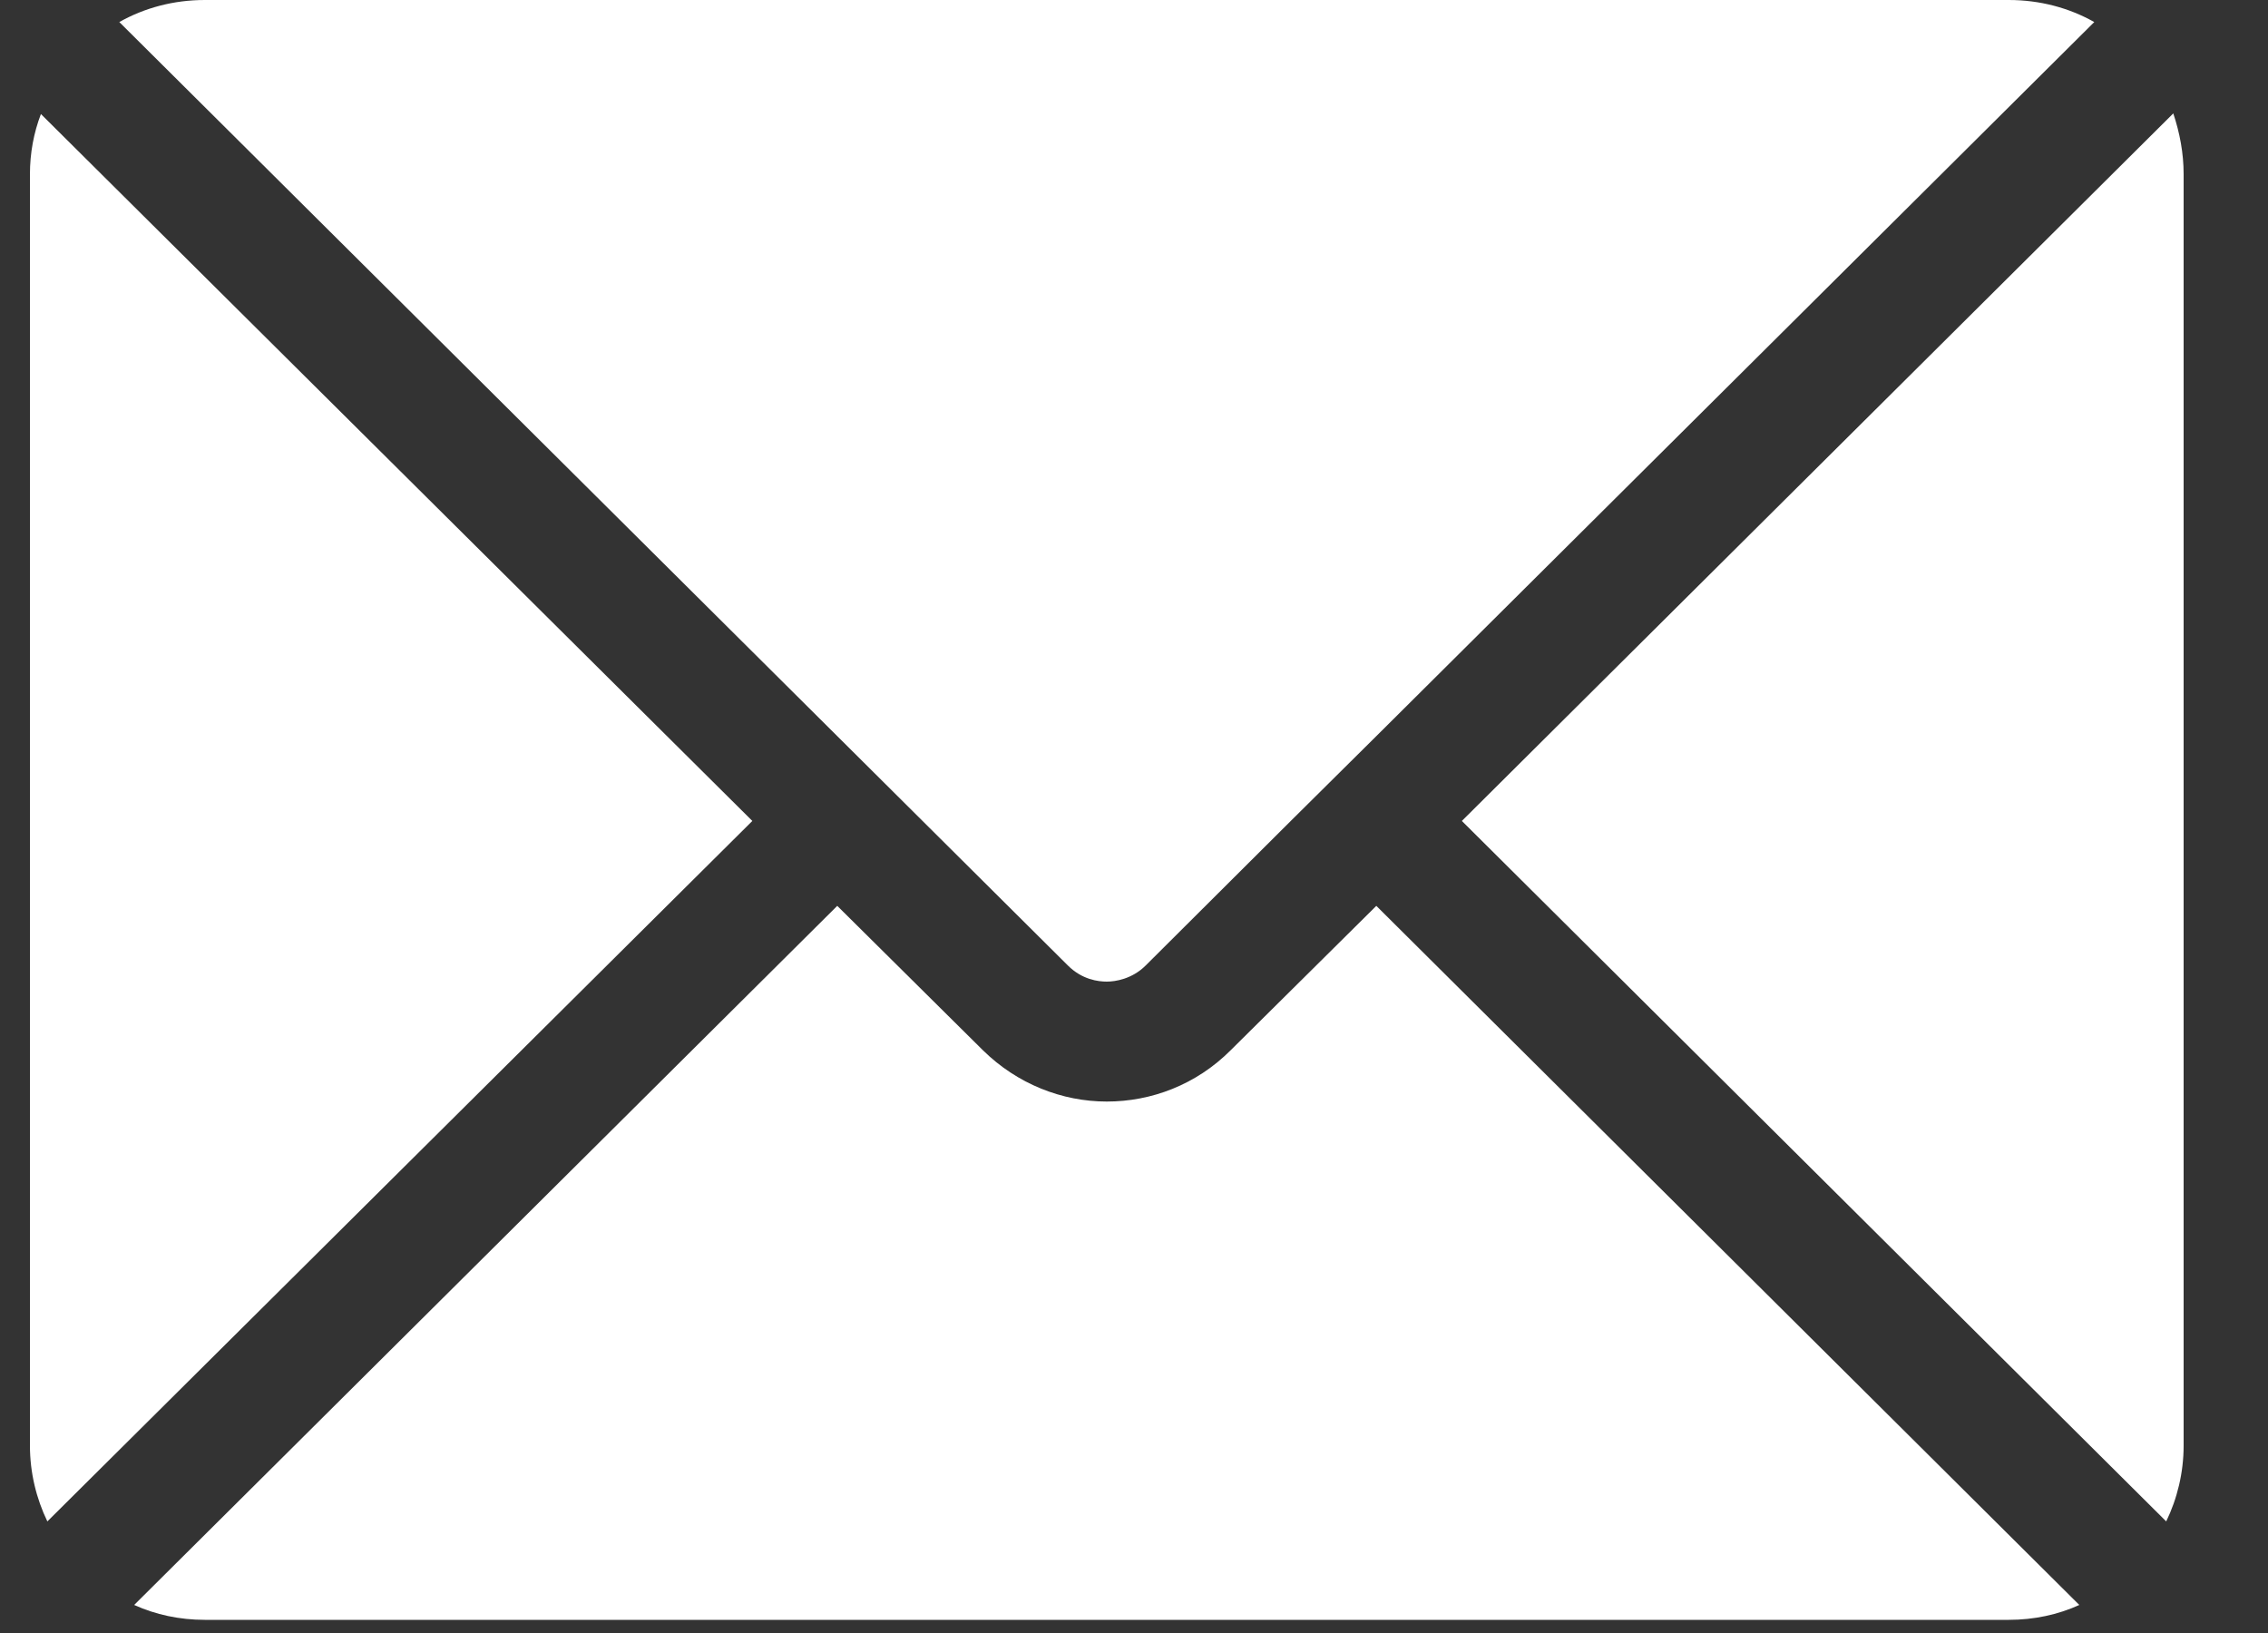
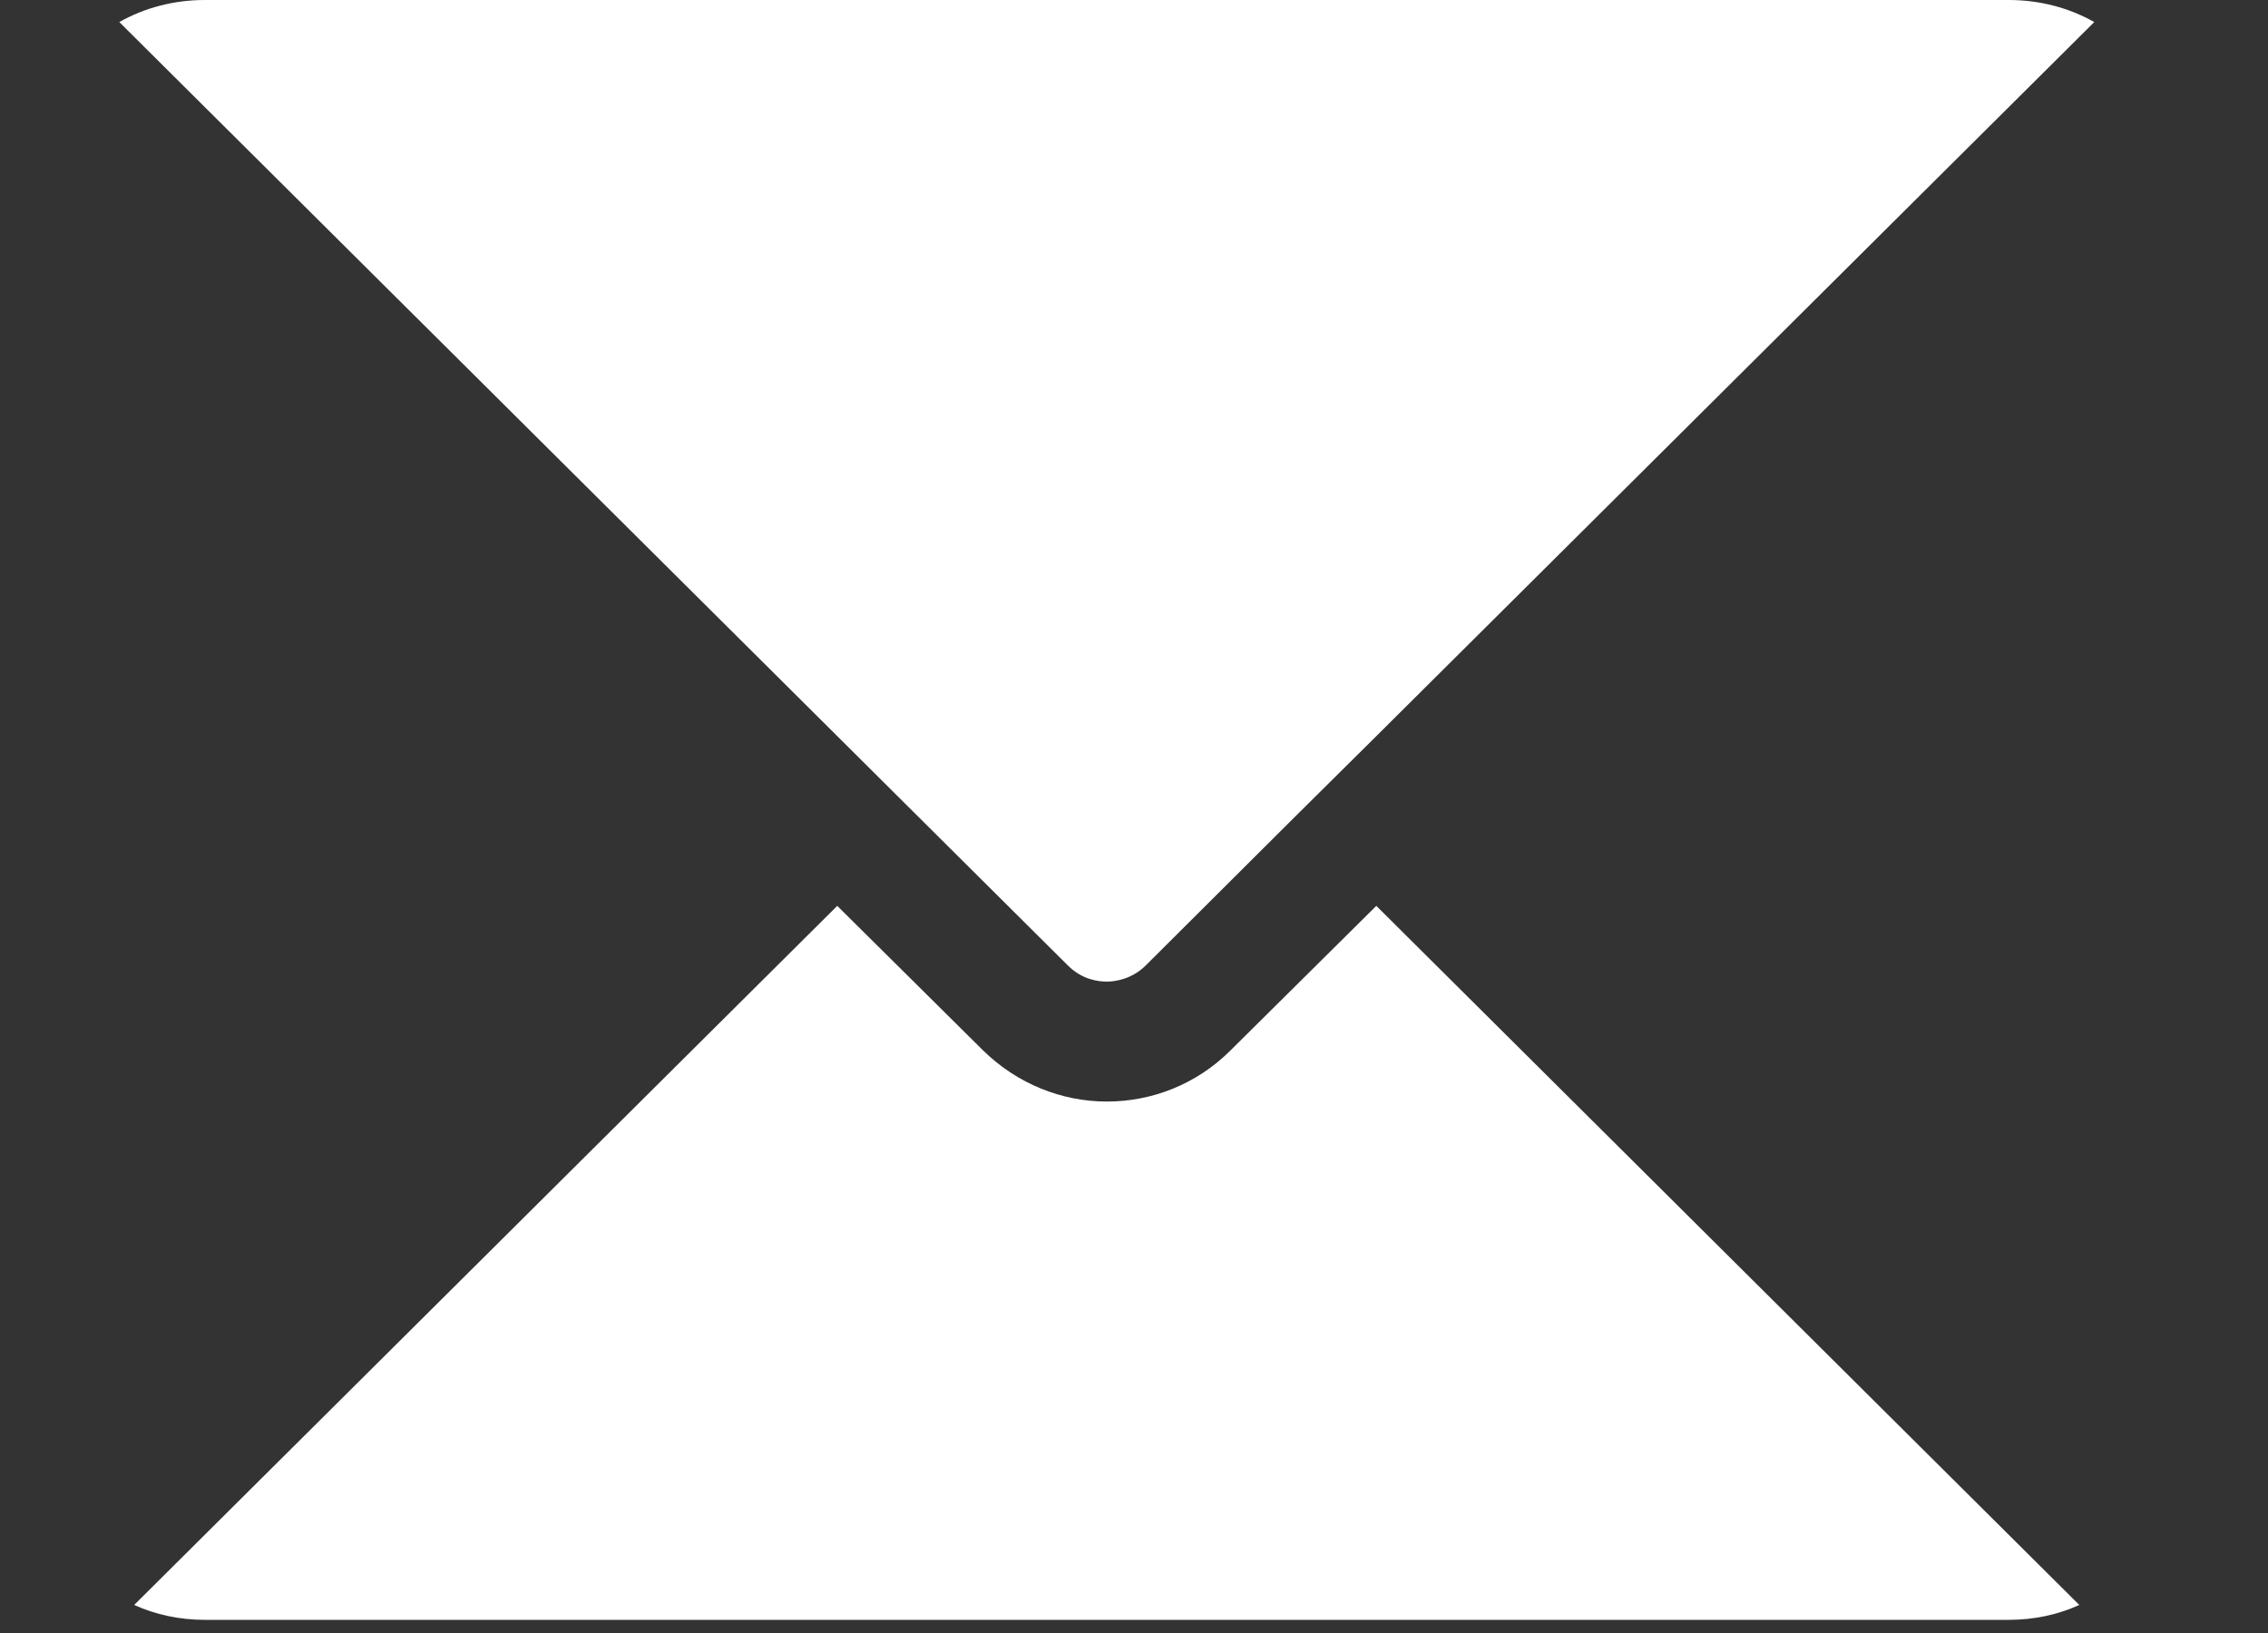
<svg xmlns="http://www.w3.org/2000/svg" width="25" height="18" viewBox="0 0 25 18" fill="none">
  <rect x="0" y="0" width="25" height="18" fill="#333333" stroke="none" />
  <path d="M9.229 8.114L1.315 0.243C1.594 0.086 1.915 0 2.258 0H22.142C22.485 0 22.806 0.086 23.085 0.243L15.171 8.114L14.228 9.049L12.629 10.642C12.479 10.792 12.293 10.82 12.2 10.82C12.107 10.82 11.928 10.799 11.771 10.642L9.229 8.114Z" fill="white" />
-   <path d="M8.293 9.049L0.522 16.77C0.401 16.52 0.33 16.234 0.33 15.934V1.921C0.33 1.686 0.372 1.464 0.451 1.257L8.293 9.049Z" fill="white" />
  <path d="M15.171 9.985L22.92 17.691C22.685 17.798 22.421 17.855 22.142 17.855H2.258C1.979 17.855 1.715 17.798 1.479 17.691L9.229 9.985L10.836 11.578C11.214 11.949 11.707 12.142 12.2 12.142C12.693 12.142 13.186 11.956 13.564 11.578L15.171 9.985Z" fill="white" />
-   <path d="M24.07 1.921V15.934C24.07 16.234 23.999 16.52 23.878 16.77L16.114 9.049L23.956 1.25C24.027 1.464 24.07 1.686 24.07 1.921Z" fill="white" />
</svg>